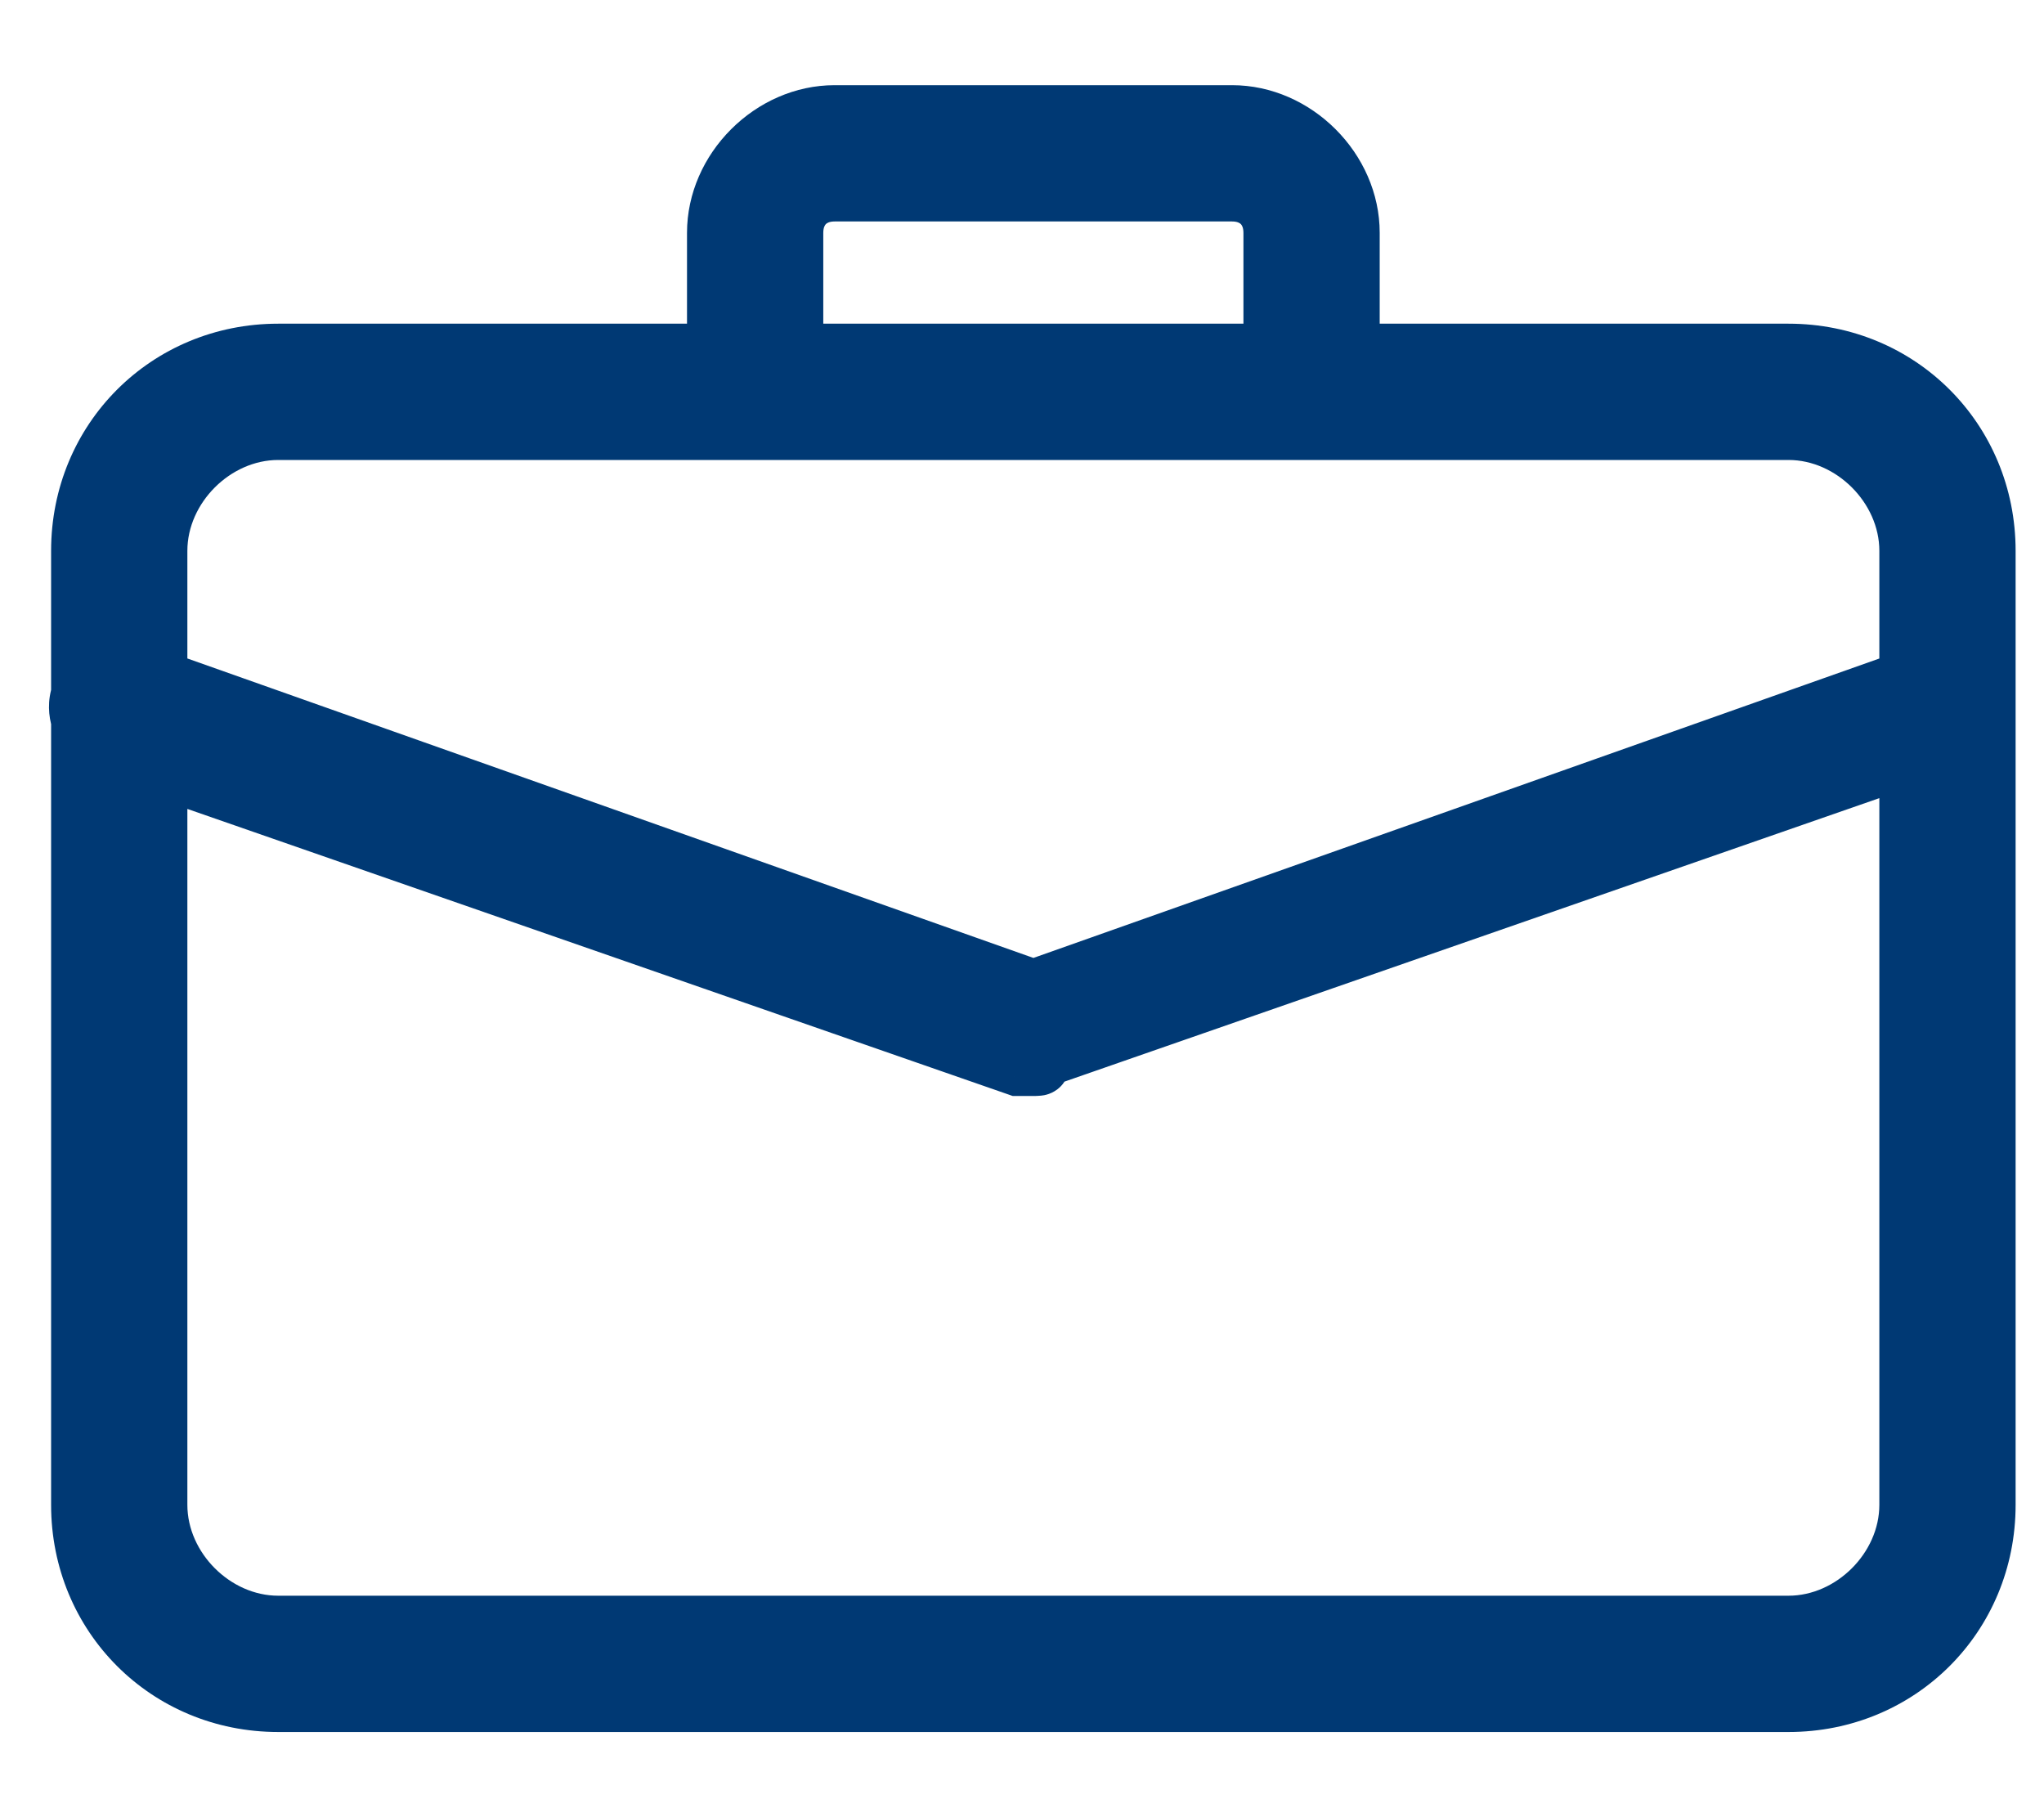
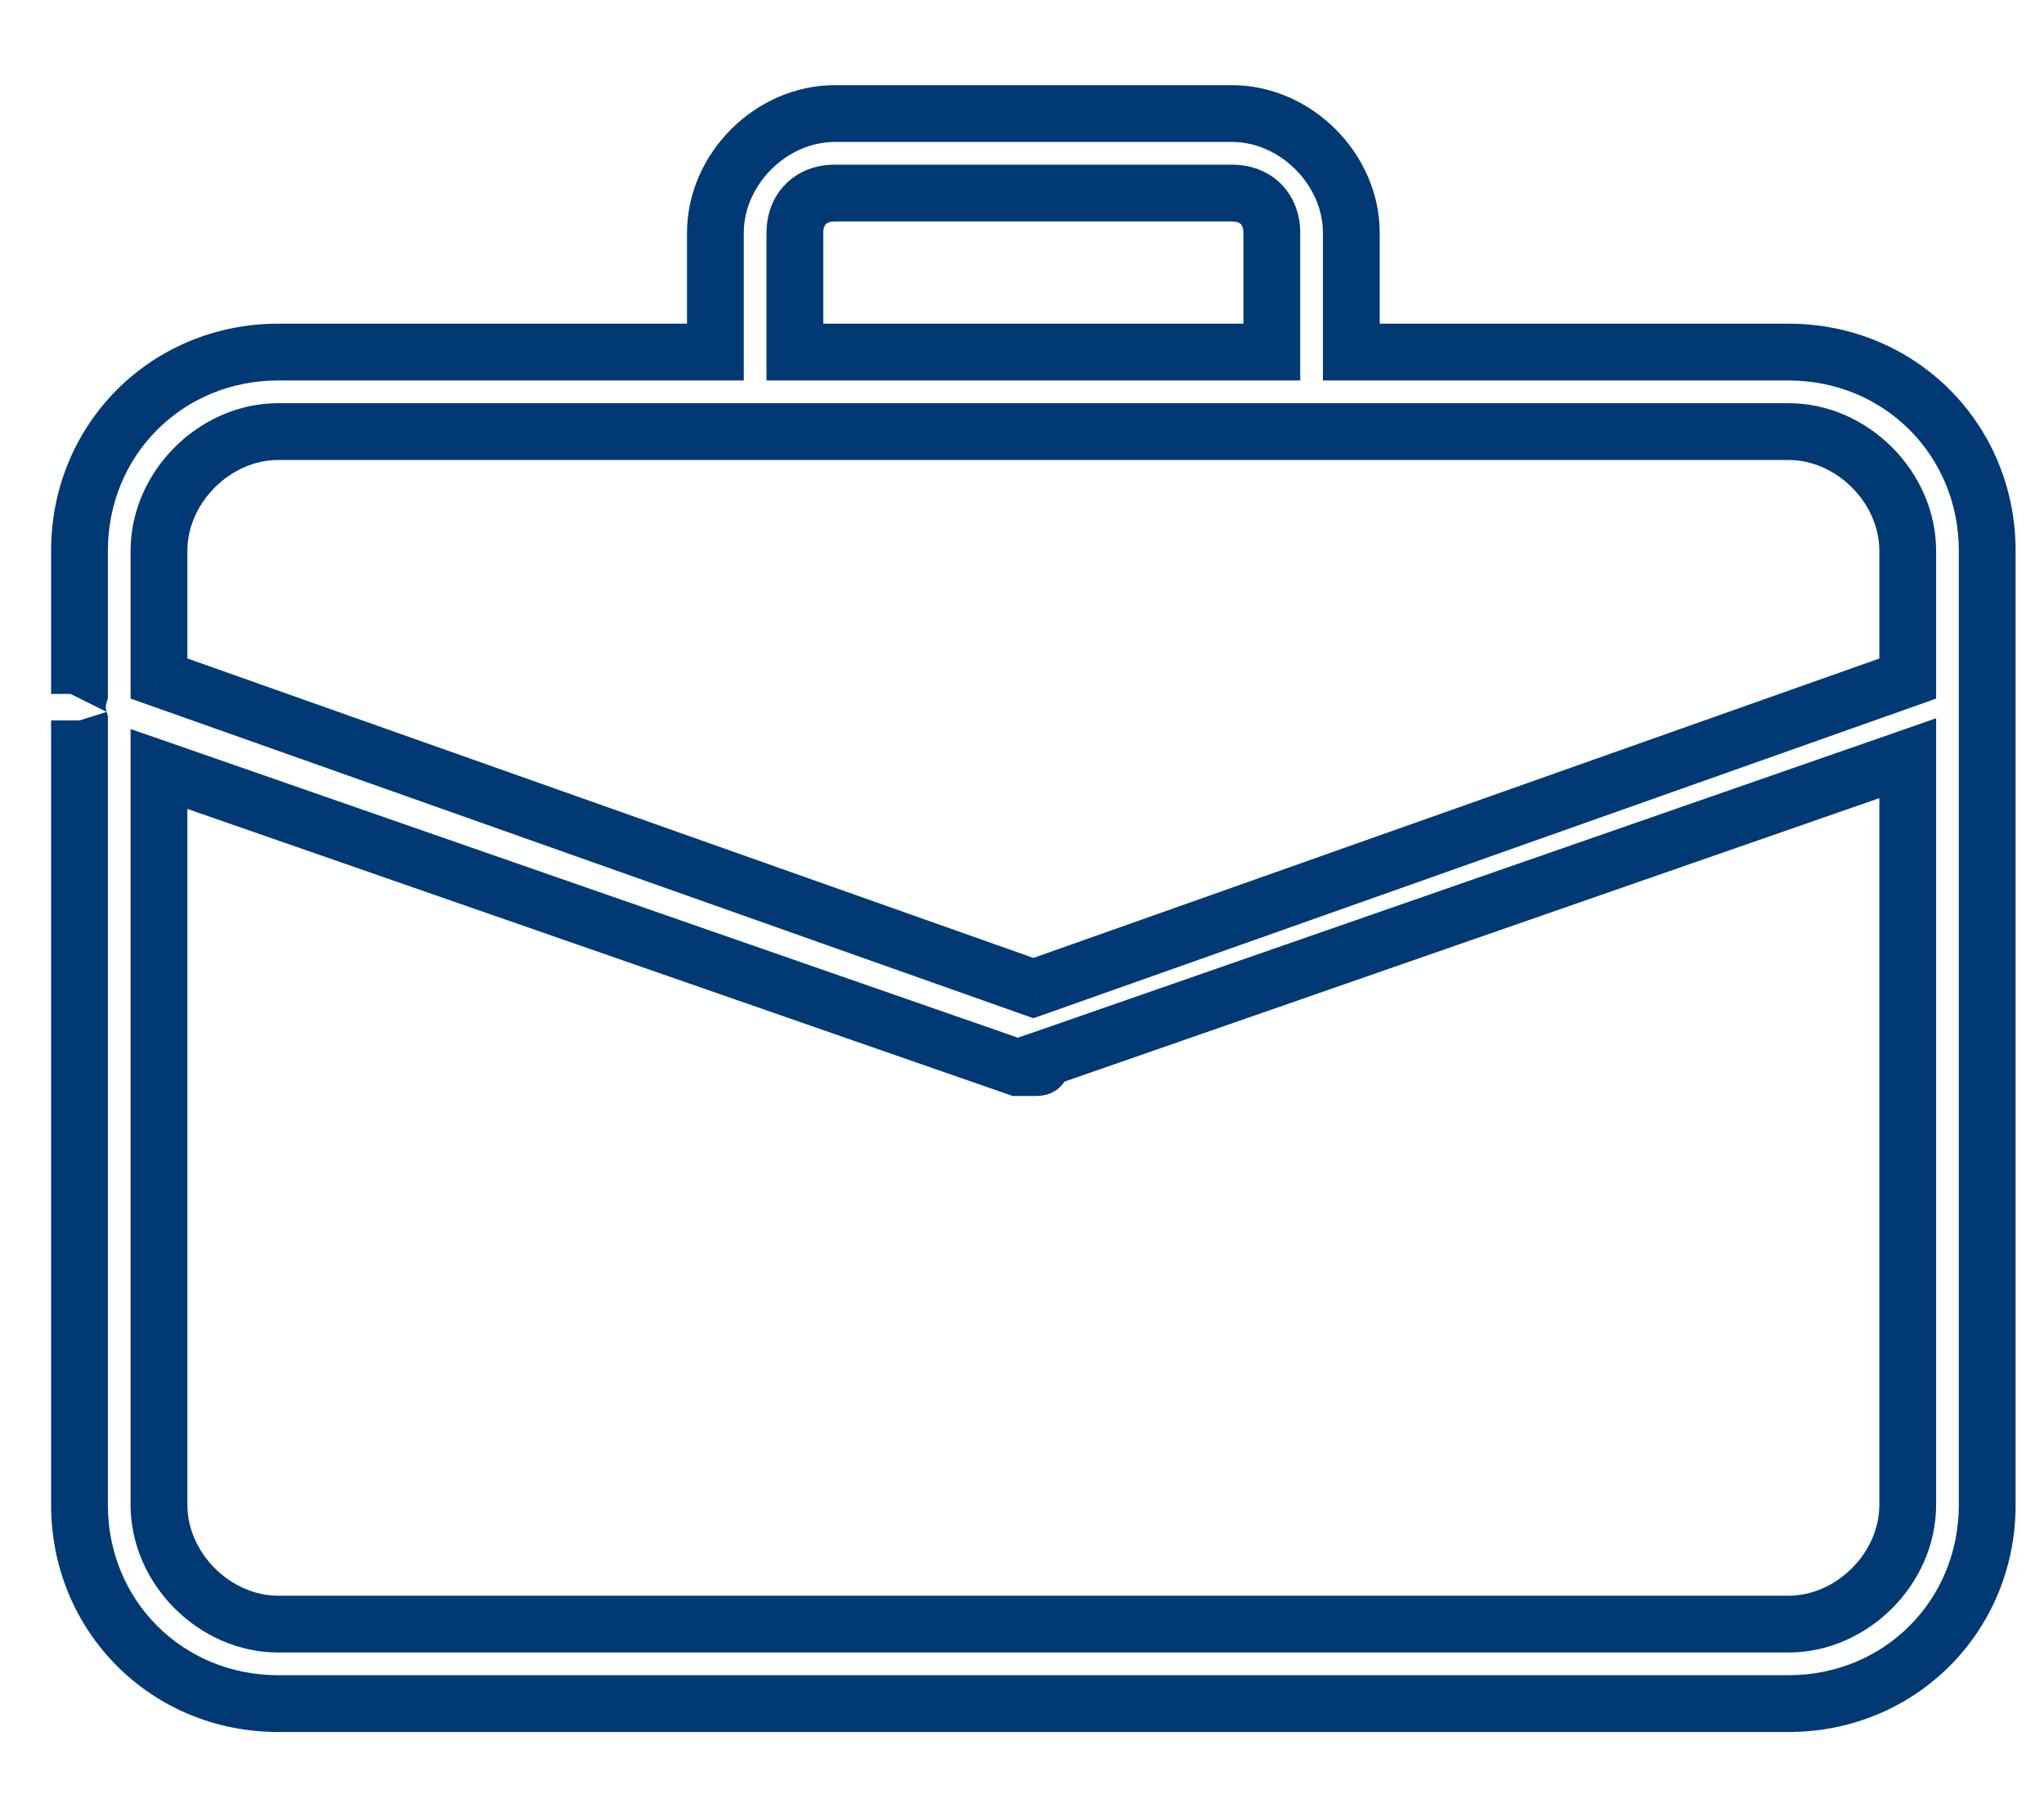
<svg xmlns="http://www.w3.org/2000/svg" width="18" height="16" viewBox="0 0 18 16" fill="none">
-   <path fill-rule="evenodd" clip-rule="evenodd" d="M6.65 3.8H11.55H15.75C16.31 3.8 16.8 4.29 16.8 4.85V5.974L9.1 8.7L1.4 5.974V4.85C1.4 4.29 1.89 3.8 2.45 3.8H6.65ZM0.7 6.343V13.25C0.7 14.23 1.47 15 2.45 15H15.75C16.73 15 17.5 14.23 17.5 13.25V4.85C17.5 3.87 16.73 3.1 15.75 3.1H11.9V2.05C11.9 1.49 11.41 1 10.85 1H7.35C6.79 1 6.3 1.49 6.3 2.05V3.1H2.45C1.47 3.1 0.7 3.87 0.7 4.85V6.11C0.674 6.19 0.677 6.27 0.7 6.343ZM1.4 6.77L8.96 9.4H9.1C9.135 9.4 9.153 9.4 9.162 9.391C9.17 9.383 9.17 9.365 9.17 9.33L16.8 6.676V13.25C16.8 13.81 16.31 14.3 15.75 14.3H2.45C1.89 14.3 1.4 13.81 1.4 13.25V6.77ZM11.2 3.1V2.05C11.2 1.84 11.06 1.7 10.85 1.7H7.35C7.14 1.7 7 1.84 7 2.05V3.1H11.2Z" fill="#003974" />
-   <path d="M16.8 5.974L16.884 6.21L17.05 6.151V5.974H16.8ZM9.1 8.7L9.017 8.936L9.1 8.965L9.184 8.936L9.1 8.7ZM1.4 5.974H1.15V6.151L1.317 6.21L1.4 5.974ZM0.7 6.343H0.95V6.304L0.939 6.268L0.7 6.343ZM11.9 3.1H11.65V3.35H11.9V3.1ZM6.3 3.1V3.35H6.55V3.1H6.3ZM0.7 6.11L0.937 6.189L0.95 6.151V6.11H0.7ZM8.96 9.4L8.878 9.636L8.918 9.65H8.96V9.4ZM1.4 6.77L1.482 6.534L1.15 6.419V6.77H1.4ZM9.17 9.33L9.088 9.094L8.92 9.152V9.33H9.17ZM16.8 6.676H17.05V6.324L16.718 6.44L16.8 6.676ZM11.2 3.1V3.35H11.45V3.1H11.2ZM7 3.1H6.75V3.35H7V3.1ZM11.55 3.55H6.65V4.05H11.55V3.55ZM15.75 3.55H11.55V4.05H15.75V3.55ZM17.05 4.85C17.05 4.152 16.448 3.55 15.75 3.55V4.05C16.172 4.05 16.55 4.428 16.55 4.85H17.05ZM17.05 5.974V4.85H16.55V5.974H17.05ZM9.184 8.936L16.884 6.21L16.717 5.739L9.017 8.464L9.184 8.936ZM1.317 6.21L9.017 8.936L9.184 8.464L1.484 5.739L1.317 6.21ZM1.15 4.85V5.974H1.65V4.85H1.15ZM2.45 3.55C1.752 3.55 1.15 4.152 1.15 4.85H1.65C1.65 4.428 2.028 4.05 2.45 4.05V3.55ZM6.65 3.55H2.45V4.05H6.65V3.55ZM0.95 13.25V6.343H0.45V13.25H0.95ZM2.45 14.75C1.608 14.75 0.95 14.092 0.95 13.25H0.45C0.45 14.368 1.332 15.25 2.45 15.25V14.75ZM15.75 14.75H2.45V15.25H15.75V14.75ZM17.25 13.25C17.25 14.092 16.592 14.75 15.75 14.75V15.25C16.868 15.25 17.75 14.368 17.75 13.25H17.25ZM17.25 4.85V13.25H17.75V4.85H17.25ZM15.75 3.35C16.592 3.35 17.25 4.008 17.25 4.85H17.75C17.75 3.732 16.868 2.85 15.75 2.85V3.35ZM11.9 3.35H15.75V2.85H11.9V3.35ZM11.65 2.05V3.1H12.15V2.05H11.65ZM10.85 1.25C11.272 1.25 11.65 1.628 11.65 2.05H12.15C12.15 1.352 11.548 0.75 10.85 0.75V1.25ZM7.35 1.25H10.85V0.75H7.35V1.25ZM6.55 2.05C6.55 1.628 6.928 1.25 7.35 1.25V0.75C6.652 0.75 6.05 1.352 6.05 2.05H6.55ZM6.55 3.1V2.05H6.05V3.1H6.55ZM2.45 3.35H6.3V2.85H2.45V3.35ZM0.95 4.85C0.95 4.008 1.608 3.35 2.45 3.35V2.85C1.332 2.85 0.45 3.732 0.45 4.85H0.95ZM0.95 6.11V4.85H0.45V6.11H0.95ZM0.939 6.268C0.929 6.238 0.93 6.213 0.937 6.189L0.463 6.031C0.417 6.168 0.425 6.302 0.462 6.418L0.939 6.268ZM9.042 9.164L1.482 6.534L1.318 7.007L8.878 9.636L9.042 9.164ZM9.1 9.15H8.96V9.65H9.1V9.15ZM8.985 9.214C9.042 9.157 9.108 9.151 9.113 9.15C9.119 9.15 9.122 9.15 9.118 9.15C9.115 9.15 9.11 9.15 9.1 9.15V9.65C9.112 9.65 9.141 9.65 9.168 9.647C9.193 9.645 9.272 9.634 9.338 9.568L8.985 9.214ZM8.92 9.33C8.92 9.34 8.92 9.344 8.92 9.348C8.92 9.352 8.92 9.349 8.921 9.343C8.921 9.337 8.927 9.272 8.985 9.214L9.338 9.568C9.405 9.502 9.415 9.423 9.418 9.398C9.421 9.371 9.42 9.341 9.42 9.33H8.92ZM16.718 6.44L9.088 9.094L9.252 9.566L16.882 6.912L16.718 6.44ZM17.05 13.25V6.676H16.55V13.25H17.05ZM15.75 14.55C16.448 14.55 17.05 13.948 17.05 13.25H16.55C16.55 13.672 16.172 14.05 15.75 14.05V14.55ZM2.45 14.55H15.75V14.05H2.45V14.55ZM1.15 13.25C1.15 13.948 1.752 14.55 2.45 14.55V14.05C2.028 14.05 1.65 13.672 1.65 13.25H1.15ZM1.15 6.77V13.25H1.65V6.77H1.15ZM10.95 2.05V3.1H11.45V2.05H10.95ZM10.85 1.95C10.898 1.95 10.919 1.965 10.927 1.973C10.935 1.981 10.95 2.002 10.95 2.05H11.45C11.45 1.888 11.395 1.734 11.281 1.619C11.166 1.505 11.012 1.45 10.85 1.45V1.95ZM7.35 1.95H10.85V1.45H7.35V1.95ZM7.25 2.05C7.25 2.002 7.265 1.981 7.273 1.973C7.281 1.965 7.302 1.95 7.35 1.95V1.45C7.188 1.45 7.034 1.505 6.92 1.619C6.805 1.734 6.75 1.888 6.75 2.05H7.25ZM7.25 3.1V2.05H6.75V3.1H7.25ZM11.2 2.85H7V3.35H11.2V2.85Z" fill="#003974" />
+   <path d="M16.8 5.974L16.884 6.21L17.05 6.151V5.974H16.8ZM9.1 8.7L9.017 8.936L9.1 8.965L9.184 8.936L9.1 8.7ZM1.4 5.974H1.15V6.151L1.317 6.21L1.4 5.974ZM0.7 6.343H0.95V6.304L0.939 6.268L0.7 6.343ZM11.9 3.1H11.65V3.35H11.9V3.1ZM6.3 3.1V3.35H6.55V3.1H6.3ZM0.7 6.11L0.937 6.189L0.95 6.151V6.11H0.7ZM8.96 9.4L8.878 9.636L8.918 9.65H8.96V9.4ZM1.4 6.77L1.482 6.534L1.15 6.419V6.77H1.4ZM9.17 9.33L9.088 9.094L8.92 9.152V9.33H9.17ZM16.8 6.676H17.05V6.324L16.718 6.44L16.8 6.676ZM11.2 3.1V3.35H11.45V3.1H11.2ZM7 3.1H6.75V3.35H7V3.1ZM11.55 3.55H6.65V4.05H11.55V3.55ZM15.75 3.55H11.55V4.05H15.75V3.55ZM17.05 4.85C17.05 4.152 16.448 3.55 15.75 3.55V4.05C16.172 4.05 16.55 4.428 16.55 4.85H17.05ZM17.05 5.974V4.85H16.55V5.974H17.05ZM9.184 8.936L16.884 6.21L16.717 5.739L9.017 8.464L9.184 8.936ZM1.317 6.21L9.017 8.936L9.184 8.464L1.484 5.739L1.317 6.21ZM1.15 4.85V5.974H1.65V4.85H1.15ZM2.45 3.55C1.752 3.55 1.15 4.152 1.15 4.85H1.65C1.65 4.428 2.028 4.05 2.45 4.05V3.55ZM6.65 3.55H2.45V4.05H6.65V3.55ZM0.95 13.25V6.343H0.45V13.25H0.95ZM2.45 14.75C1.608 14.75 0.95 14.092 0.95 13.25H0.45C0.45 14.368 1.332 15.25 2.45 15.25V14.75ZM15.75 14.75H2.45V15.25H15.75V14.75ZM17.25 13.25C17.25 14.092 16.592 14.75 15.75 14.75V15.25C16.868 15.25 17.75 14.368 17.75 13.25H17.25ZM17.25 4.85V13.25H17.75V4.85H17.25ZM15.75 3.35C16.592 3.35 17.25 4.008 17.25 4.85H17.75C17.75 3.732 16.868 2.85 15.75 2.85V3.35ZM11.9 3.35H15.75V2.85H11.9V3.35ZM11.65 2.05V3.1H12.15V2.05H11.65ZM10.85 1.25C11.272 1.25 11.65 1.628 11.65 2.05H12.15C12.15 1.352 11.548 0.75 10.85 0.75V1.25ZM7.35 1.25H10.85V0.75H7.35V1.25ZM6.55 2.05C6.55 1.628 6.928 1.25 7.35 1.25V0.75C6.652 0.75 6.05 1.352 6.05 2.05H6.55ZM6.55 3.1V2.05H6.05V3.1H6.55ZM2.45 3.35H6.3V2.85H2.45V3.35ZM0.95 4.85C0.95 4.008 1.608 3.35 2.45 3.35V2.85C1.332 2.85 0.45 3.732 0.45 4.85H0.95ZM0.95 6.11V4.85H0.45V6.11H0.95ZM0.939 6.268C0.929 6.238 0.93 6.213 0.937 6.189L0.463 6.031L0.939 6.268ZM9.042 9.164L1.482 6.534L1.318 7.007L8.878 9.636L9.042 9.164ZM9.1 9.15H8.96V9.65H9.1V9.15ZM8.985 9.214C9.042 9.157 9.108 9.151 9.113 9.15C9.119 9.15 9.122 9.15 9.118 9.15C9.115 9.15 9.11 9.15 9.1 9.15V9.65C9.112 9.65 9.141 9.65 9.168 9.647C9.193 9.645 9.272 9.634 9.338 9.568L8.985 9.214ZM8.92 9.33C8.92 9.34 8.92 9.344 8.92 9.348C8.92 9.352 8.92 9.349 8.921 9.343C8.921 9.337 8.927 9.272 8.985 9.214L9.338 9.568C9.405 9.502 9.415 9.423 9.418 9.398C9.421 9.371 9.42 9.341 9.42 9.33H8.92ZM16.718 6.44L9.088 9.094L9.252 9.566L16.882 6.912L16.718 6.44ZM17.05 13.25V6.676H16.55V13.25H17.05ZM15.75 14.55C16.448 14.55 17.05 13.948 17.05 13.25H16.55C16.55 13.672 16.172 14.05 15.75 14.05V14.55ZM2.45 14.55H15.75V14.05H2.45V14.55ZM1.15 13.25C1.15 13.948 1.752 14.55 2.45 14.55V14.05C2.028 14.05 1.65 13.672 1.65 13.25H1.15ZM1.15 6.77V13.25H1.65V6.77H1.15ZM10.95 2.05V3.1H11.45V2.05H10.95ZM10.85 1.95C10.898 1.95 10.919 1.965 10.927 1.973C10.935 1.981 10.95 2.002 10.95 2.05H11.45C11.45 1.888 11.395 1.734 11.281 1.619C11.166 1.505 11.012 1.45 10.85 1.45V1.95ZM7.35 1.95H10.85V1.45H7.35V1.95ZM7.25 2.05C7.25 2.002 7.265 1.981 7.273 1.973C7.281 1.965 7.302 1.95 7.35 1.95V1.45C7.188 1.45 7.034 1.505 6.92 1.619C6.805 1.734 6.75 1.888 6.75 2.05H7.25ZM7.25 3.1V2.05H6.75V3.1H7.25ZM11.2 2.85H7V3.35H11.2V2.85Z" fill="#003974" />
</svg>